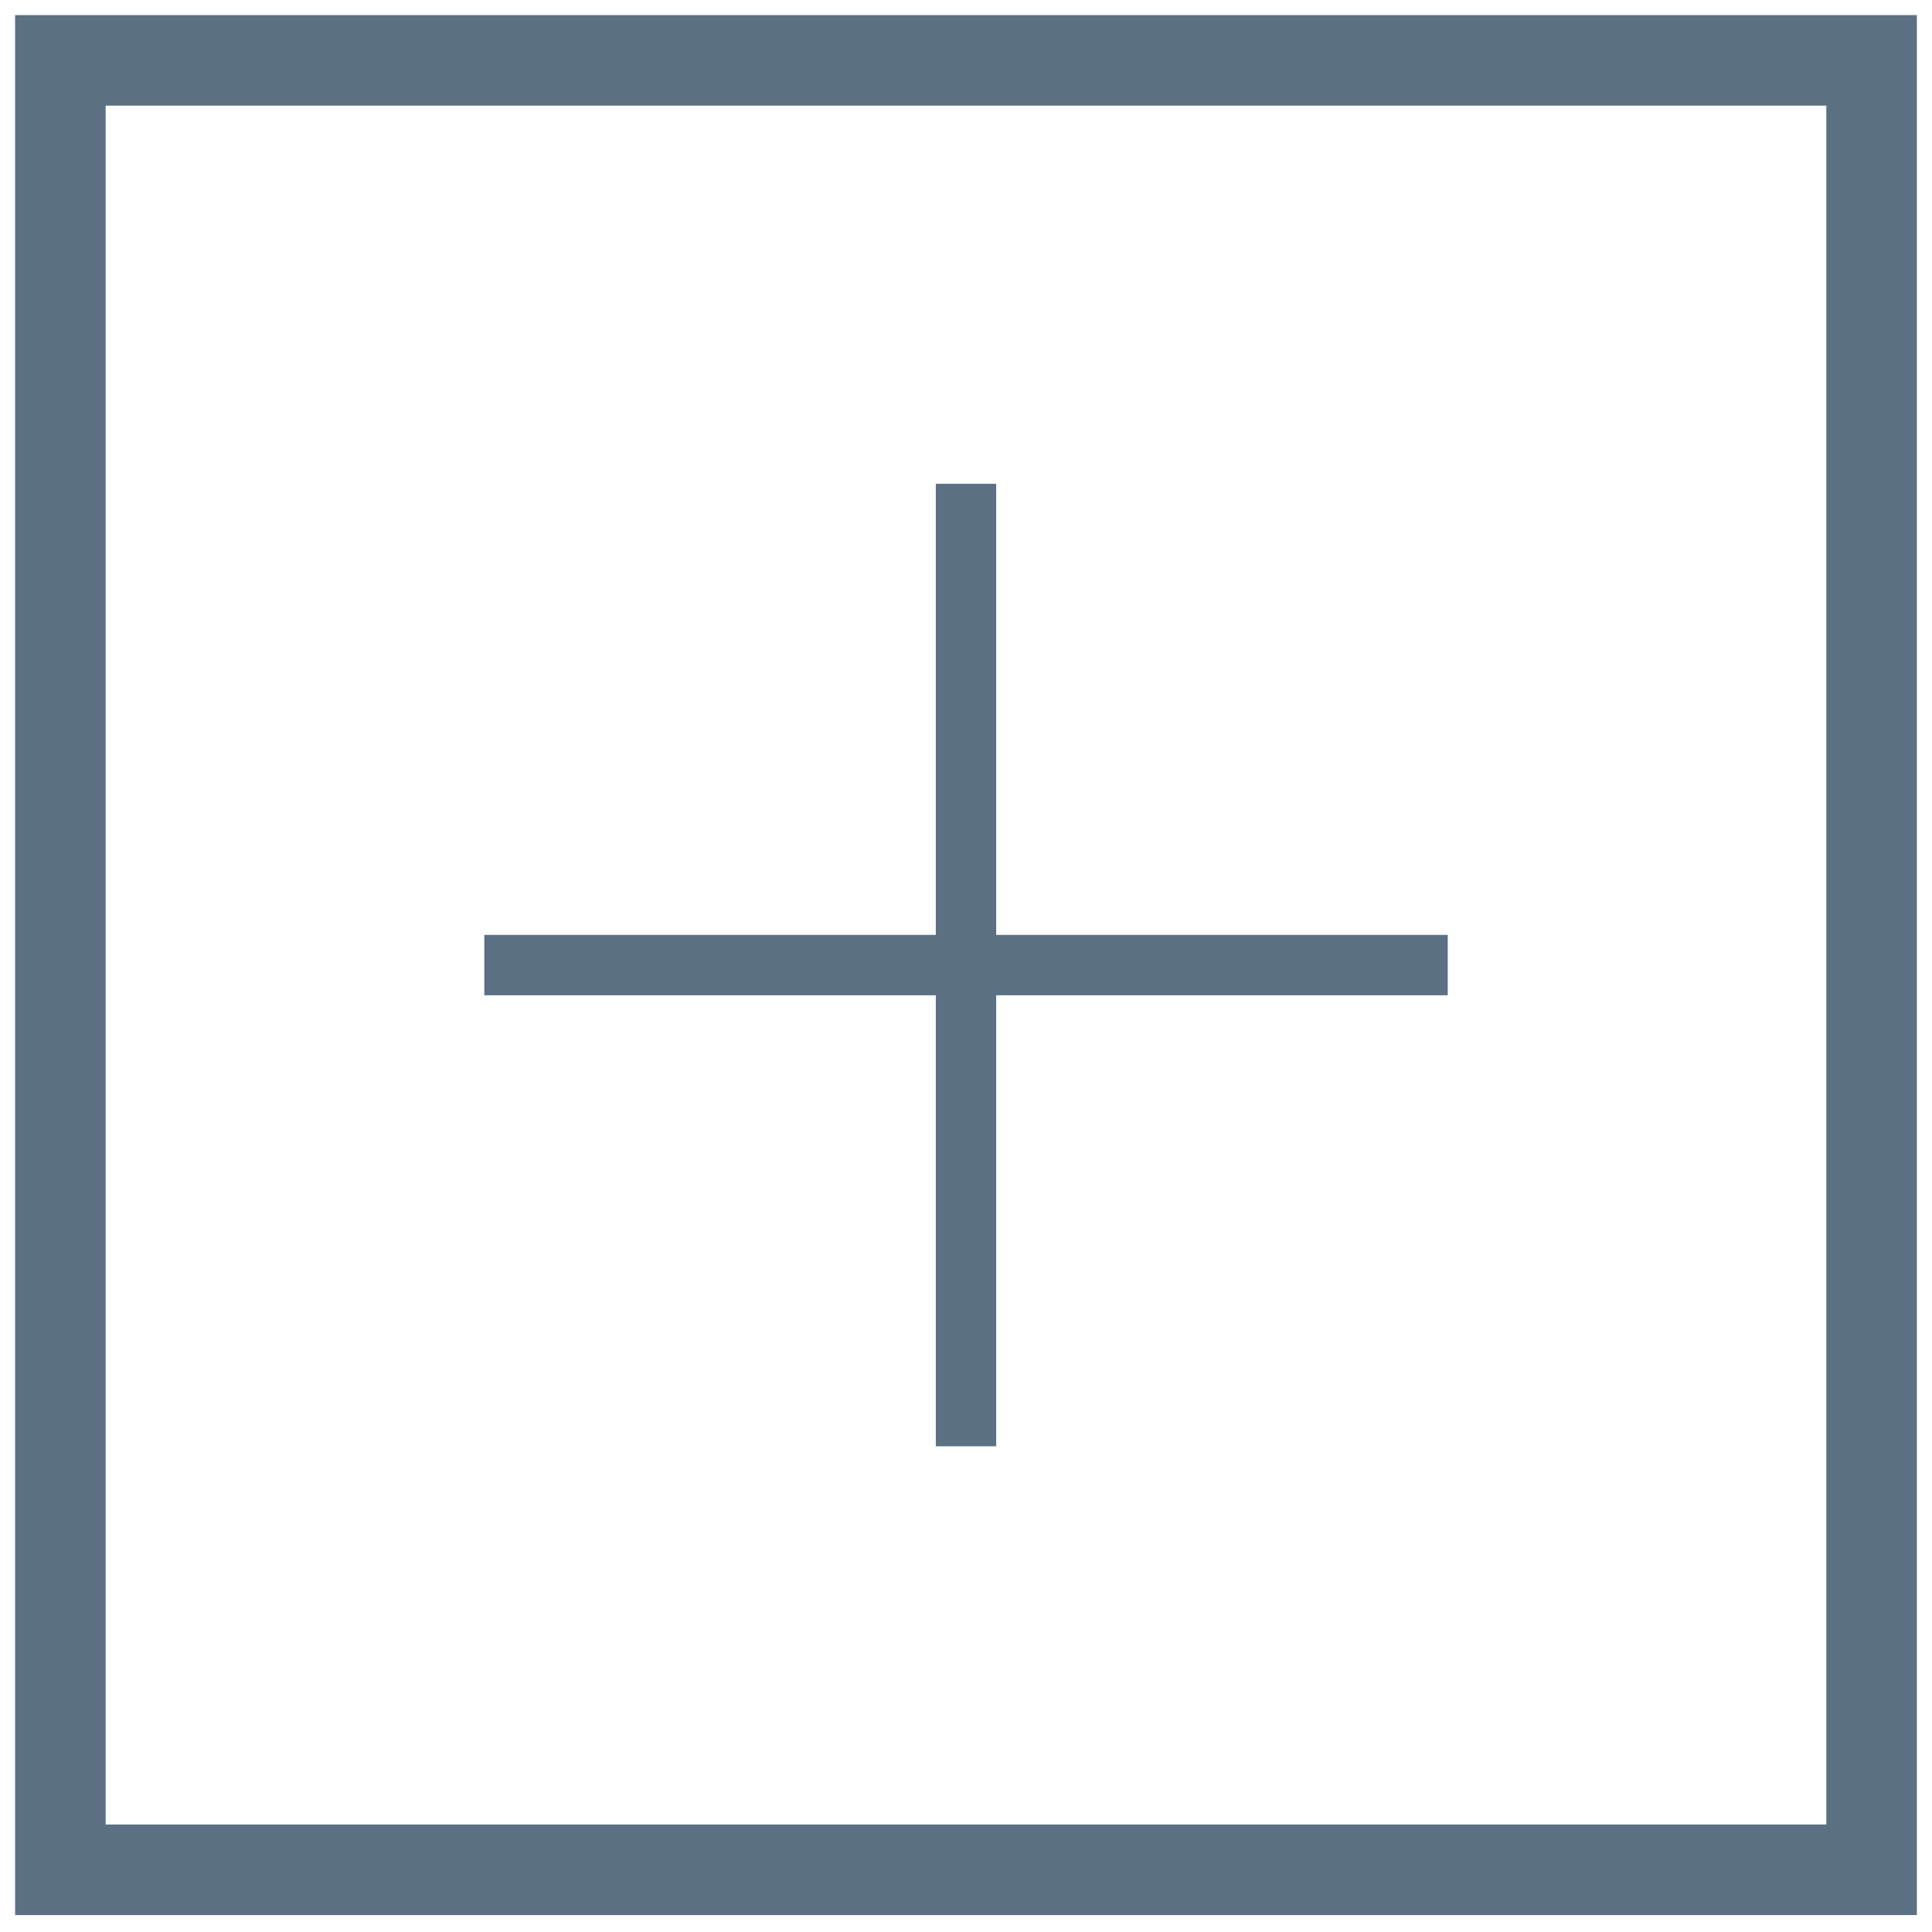
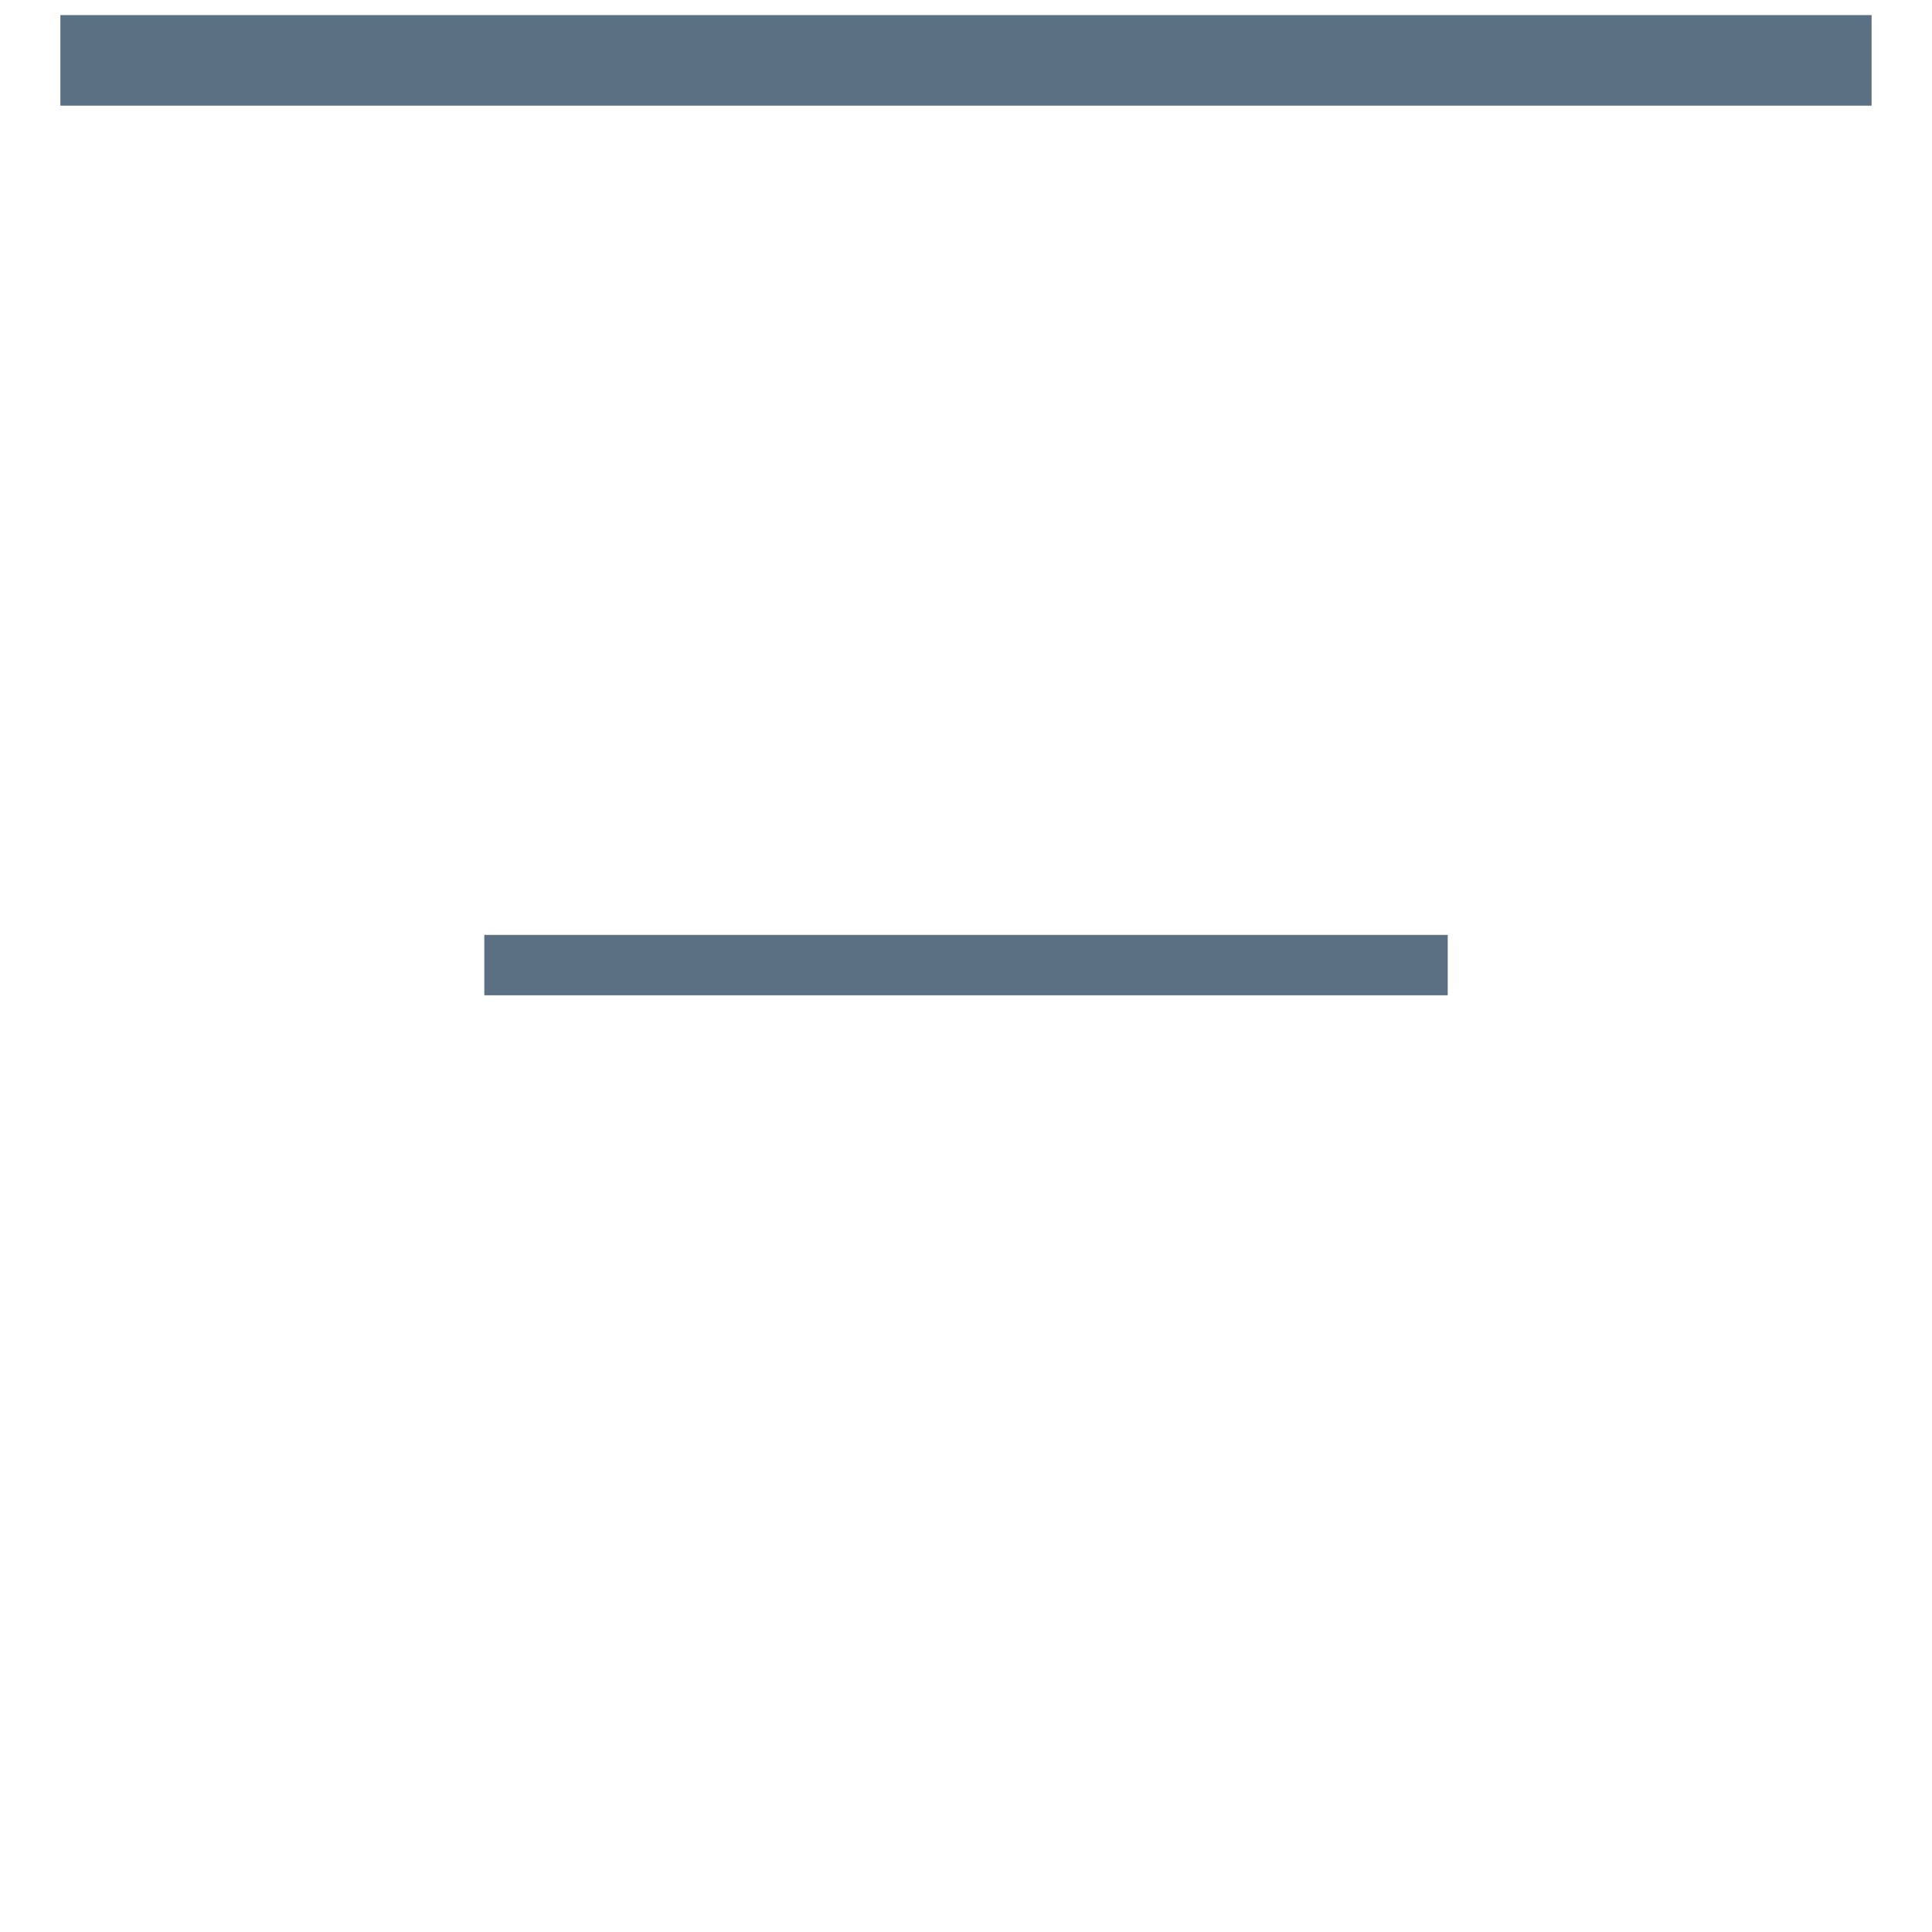
<svg xmlns="http://www.w3.org/2000/svg" width="64" height="64" viewBox="0 0 64 64" fill="none">
-   <path d="M32 16.027V47.91" stroke="#5B7083" stroke-width="2" stroke-miterlimit="10" />
  <path d="M47.958 31.97H16.043" stroke="#5B7083" stroke-width="2" stroke-miterlimit="10" />
-   <path d="M61.999 2H2V61.939H61.999V2Z" stroke="#5B7083" stroke-width="3" stroke-miterlimit="10" />
+   <path d="M61.999 2H2H61.999V2Z" stroke="#5B7083" stroke-width="3" stroke-miterlimit="10" />
</svg>